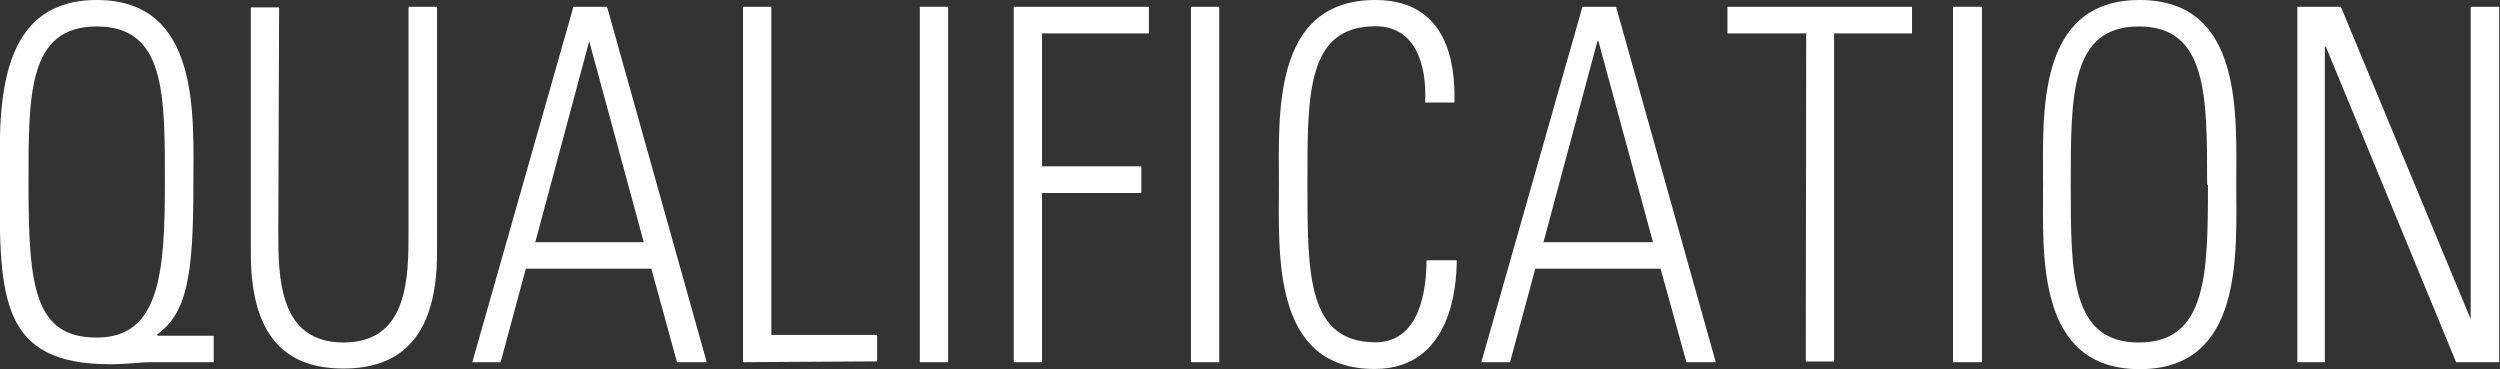
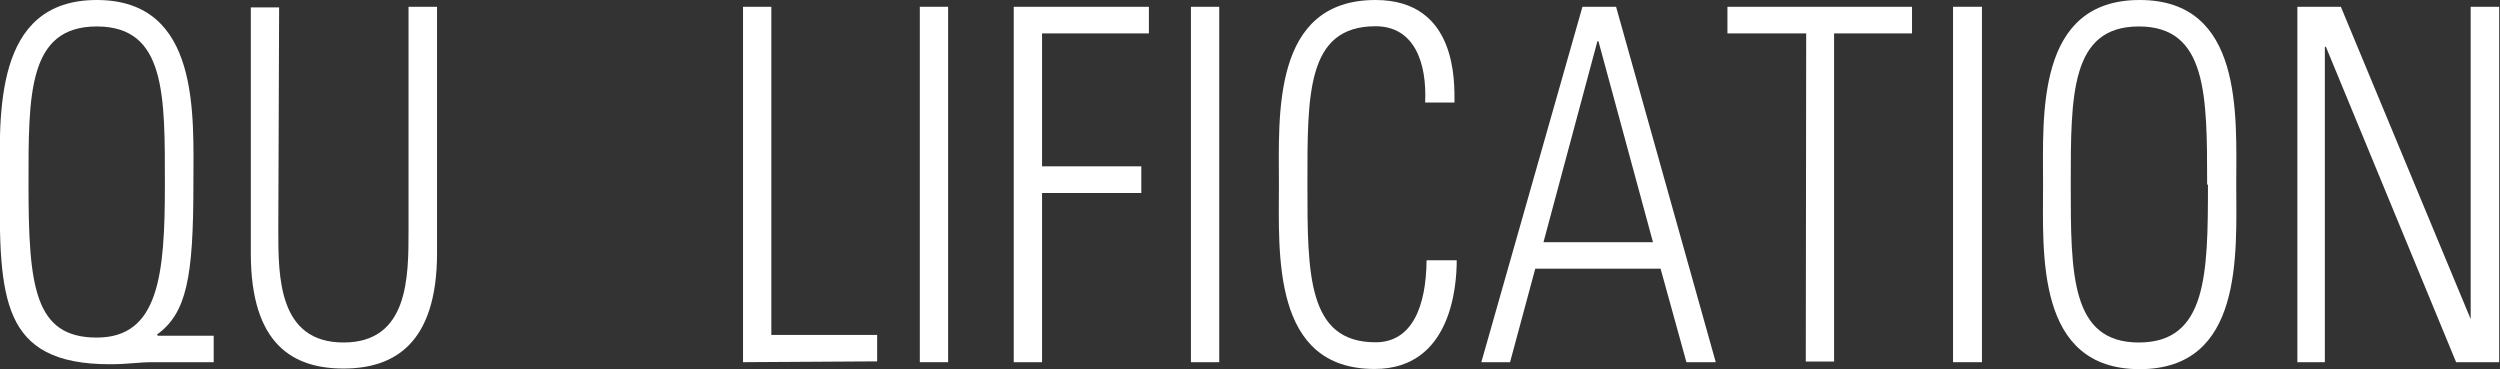
<svg xmlns="http://www.w3.org/2000/svg" id="レイヤー_1" data-name="レイヤー 1" viewBox="0 0 121.9 18">
  <rect x="0" y="0" width="121.9" height="18" fill="#333333" stroke="none" />
  <defs>
    <style>.cls-1{fill:#fff;}</style>
  </defs>
  <path class="cls-1" d="M543.49,306.44c5.07,0,4.71,5.64,4.71,9,0,4.54-.33,6.26-1.78,7.32l.05.05h2.72v1.29h-3c-.67,0-1.15.1-2.06.1-5.35,0-5.38-3.26-5.38-8.76C538.77,312.08,538.41,306.44,543.49,306.44Zm3.32,9c0-4.37.05-7.71-3.32-7.71s-3.33,3.34-3.33,7.71c0,5,.3,7.46,3.33,7.46S546.81,319.83,546.81,315.44Z" transform="translate(-538.77 -306.44)" />
  <path class="cls-1" d="M552.34,317.67c0,2.26,0,5.47,3.18,5.47s3.17-3.21,3.17-5.47v-10.9h1.39v12c0,4.46-2.12,5.64-4.56,5.64S551,323.26,551,318.8v-12h1.38Z" transform="translate(-538.77 -306.44)" />
-   <path class="cls-1" d="M568.37,306.77l4.86,17.33h-1.45l-1.25-4.56h-6.12l-1.23,4.56H561.8l4.93-17.33Zm1.79,11.48-2.66-9.8h0l-2.63,9.8Z" transform="translate(-538.77 -306.44)" />
  <path class="cls-1" d="M575,324.1V306.77h1.38v16h5.16v1.29Z" transform="translate(-538.77 -306.44)" />
  <path class="cls-1" d="M585,306.77V324.1h-1.38V306.77Z" transform="translate(-538.77 -306.44)" />
  <path class="cls-1" d="M588.2,306.77h6.59v1.3h-5.21v6.48h4.84v1.3h-4.84v8.25H588.2Z" transform="translate(-538.77 -306.44)" />
  <path class="cls-1" d="M598.22,306.77V324.1h-1.38V306.77Z" transform="translate(-538.77 -306.44)" />
  <path class="cls-1" d="M601.13,315.44c0-3.36-.36-9,4.71-9,4,0,3.85,4.05,3.85,5h-1.43c.09-1.92-.51-3.72-2.42-3.72-3.37,0-3.32,3.34-3.32,7.71s0,7.7,3.32,7.7c1.8,0,2.47-1.77,2.49-4h1.47c0,1.24-.26,5.3-4,5.3C600.77,324.44,601.13,318.8,601.13,315.44Z" transform="translate(-538.77 -306.44)" />
  <path class="cls-1" d="M617.57,306.77l4.86,17.33H621l-1.26-4.56h-6.11l-1.23,4.56H611l4.93-17.33Zm1.8,11.48-2.66-9.8h-.05l-2.63,9.8Z" transform="translate(-538.77 -306.44)" />
  <path class="cls-1" d="M626.84,308.07H623v-1.3h9v1.3h-3.8v16h-1.38Z" transform="translate(-538.77 -306.44)" />
  <path class="cls-1" d="M635.41,306.77V324.1H634V306.77Z" transform="translate(-538.77 -306.44)" />
  <path class="cls-1" d="M638.39,315.44c0-3.36-.36-9,4.71-9s4.71,5.64,4.71,9,.37,9-4.71,9S638.39,318.8,638.39,315.44Zm8,0c0-4.37,0-7.71-3.33-7.71s-3.32,3.34-3.32,7.71,0,7.7,3.32,7.7S646.43,319.81,646.43,315.44Z" transform="translate(-538.77 -306.44)" />
  <path class="cls-1" d="M650.79,324.1V306.77h2.12L659.24,322l0-.05V306.77h1.39V324.1h-2.1l-6.35-15.38-.05,0V324.1Z" transform="translate(-538.77 -306.44)" />
</svg>